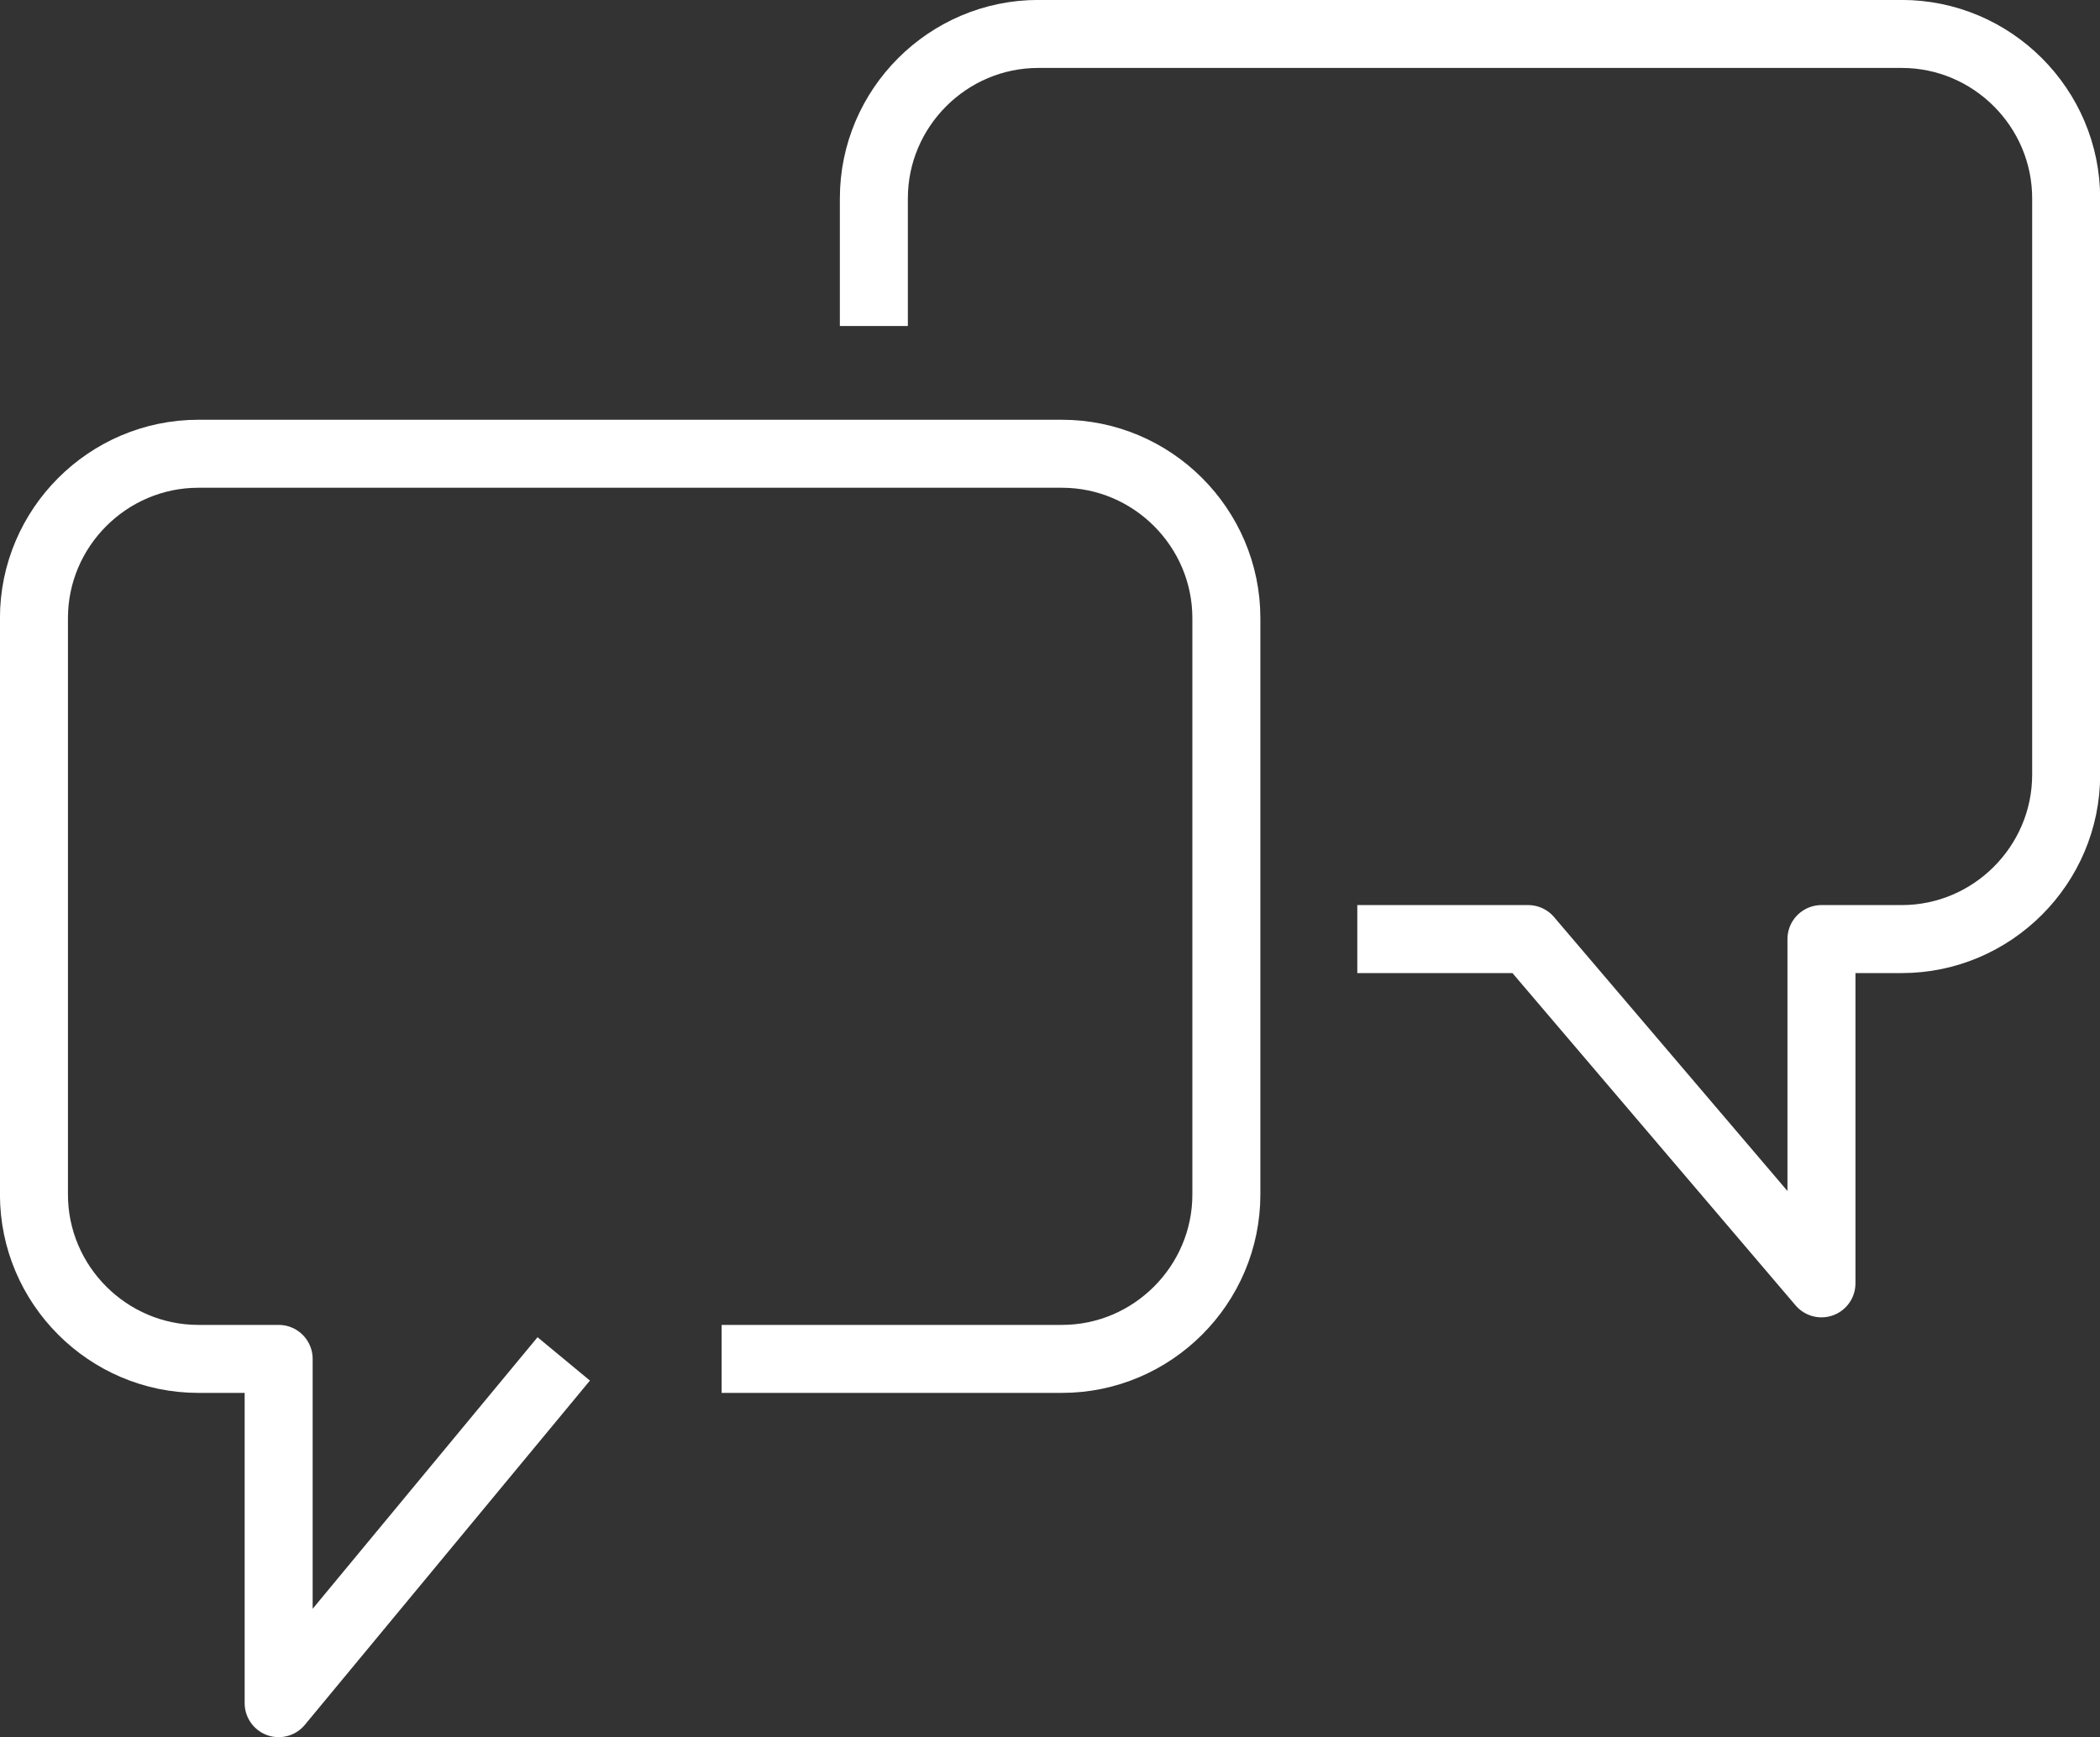
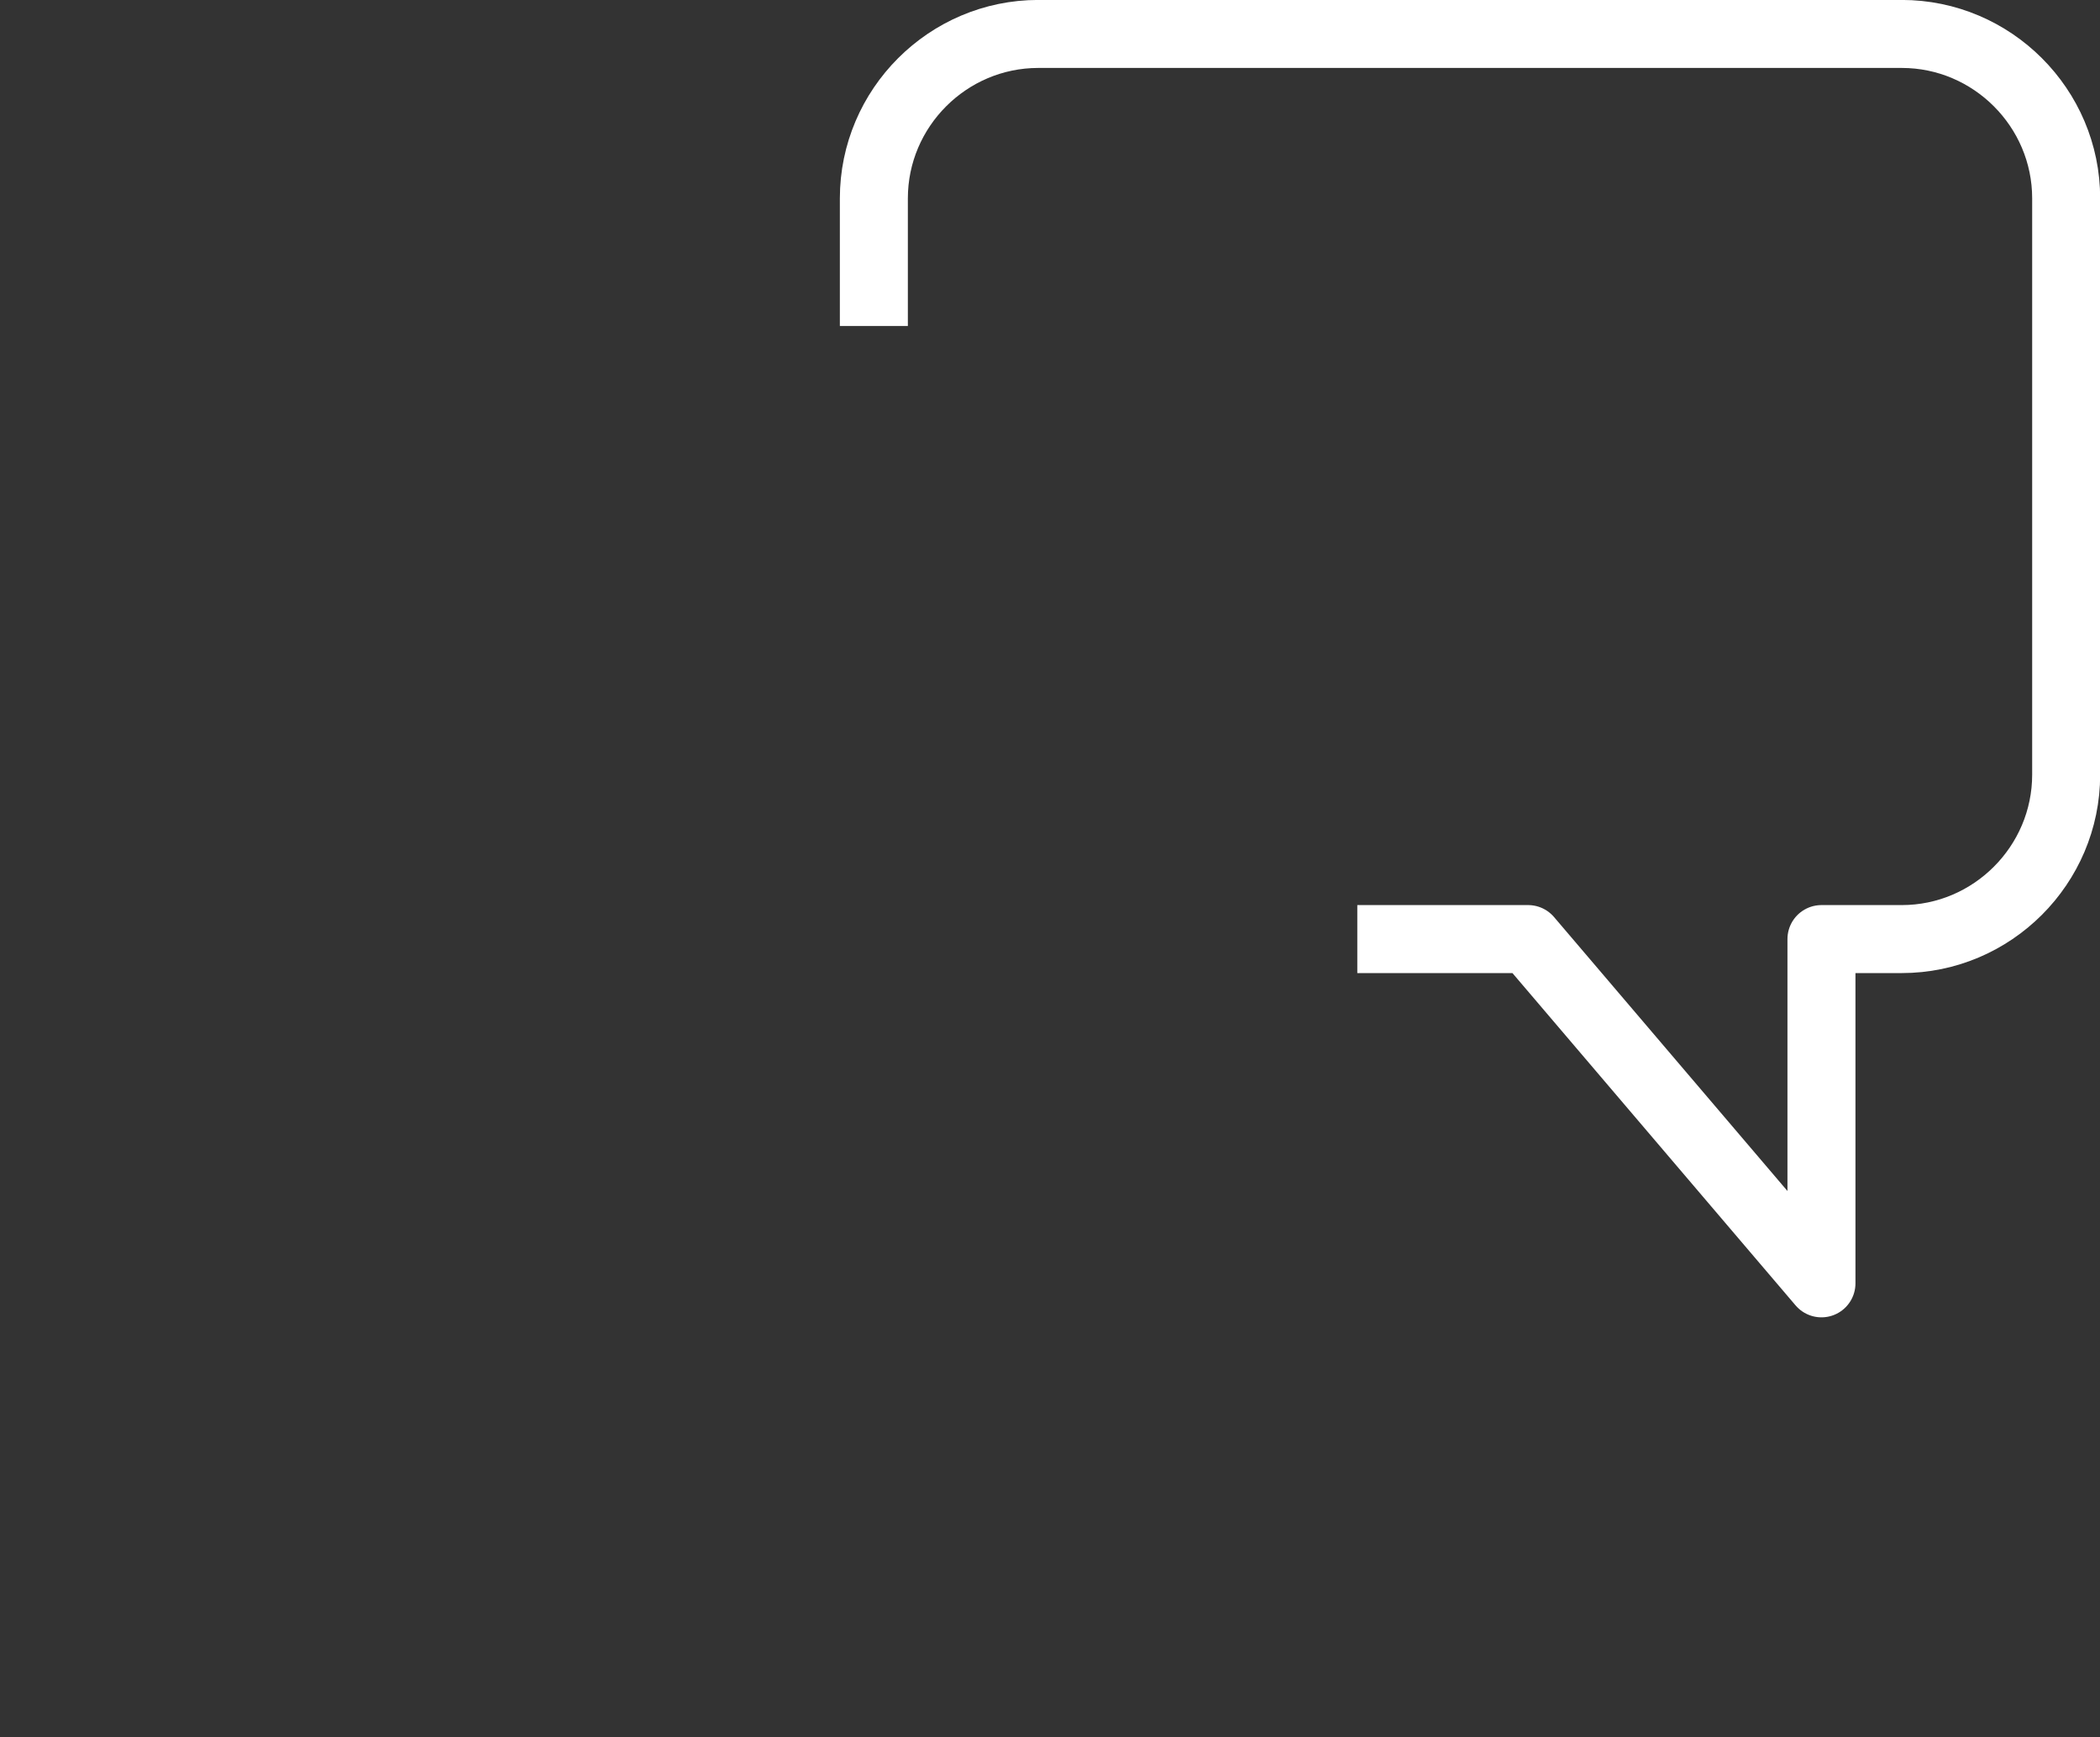
<svg xmlns="http://www.w3.org/2000/svg" id="Laag_2" data-name="Laag 2" viewBox="0 0 186.22 154.05">
  <rect x="0" y="0" width="186.22" height="154.05" fill="#333333" stroke="none" />
  <defs>
    <style>
      .cls-1 {
        fill: none;
        stroke: #fff;
        stroke-linejoin: round;
        stroke-width: 6.03px;
      }
    </style>
  </defs>
  <g id="Laag_1-2" data-name="Laag 1">
    <g>
      <path class="cls-1" d="M120.36,83.28h15.15l26.01,30.53v-30.53h7.12c8.02,0,14.58-6.56,14.58-14.58V17.59c0-8.02-6.56-14.58-14.58-14.58h-76.57c-8.02,0-14.58,6.56-14.58,14.58v11.32" />
-       <path class="cls-1" d="M49.99,120.51l-25.28,30.53v-30.53h-7.12c-8.02,0-14.58-6.56-14.58-14.58v-51.11c0-8.02,6.56-14.58,14.58-14.58h76.58c8.02,0,14.58,6.56,14.58,14.58v51.11c0,8.02-6.56,14.58-14.58,14.58h-30.18" />
    </g>
  </g>
</svg>